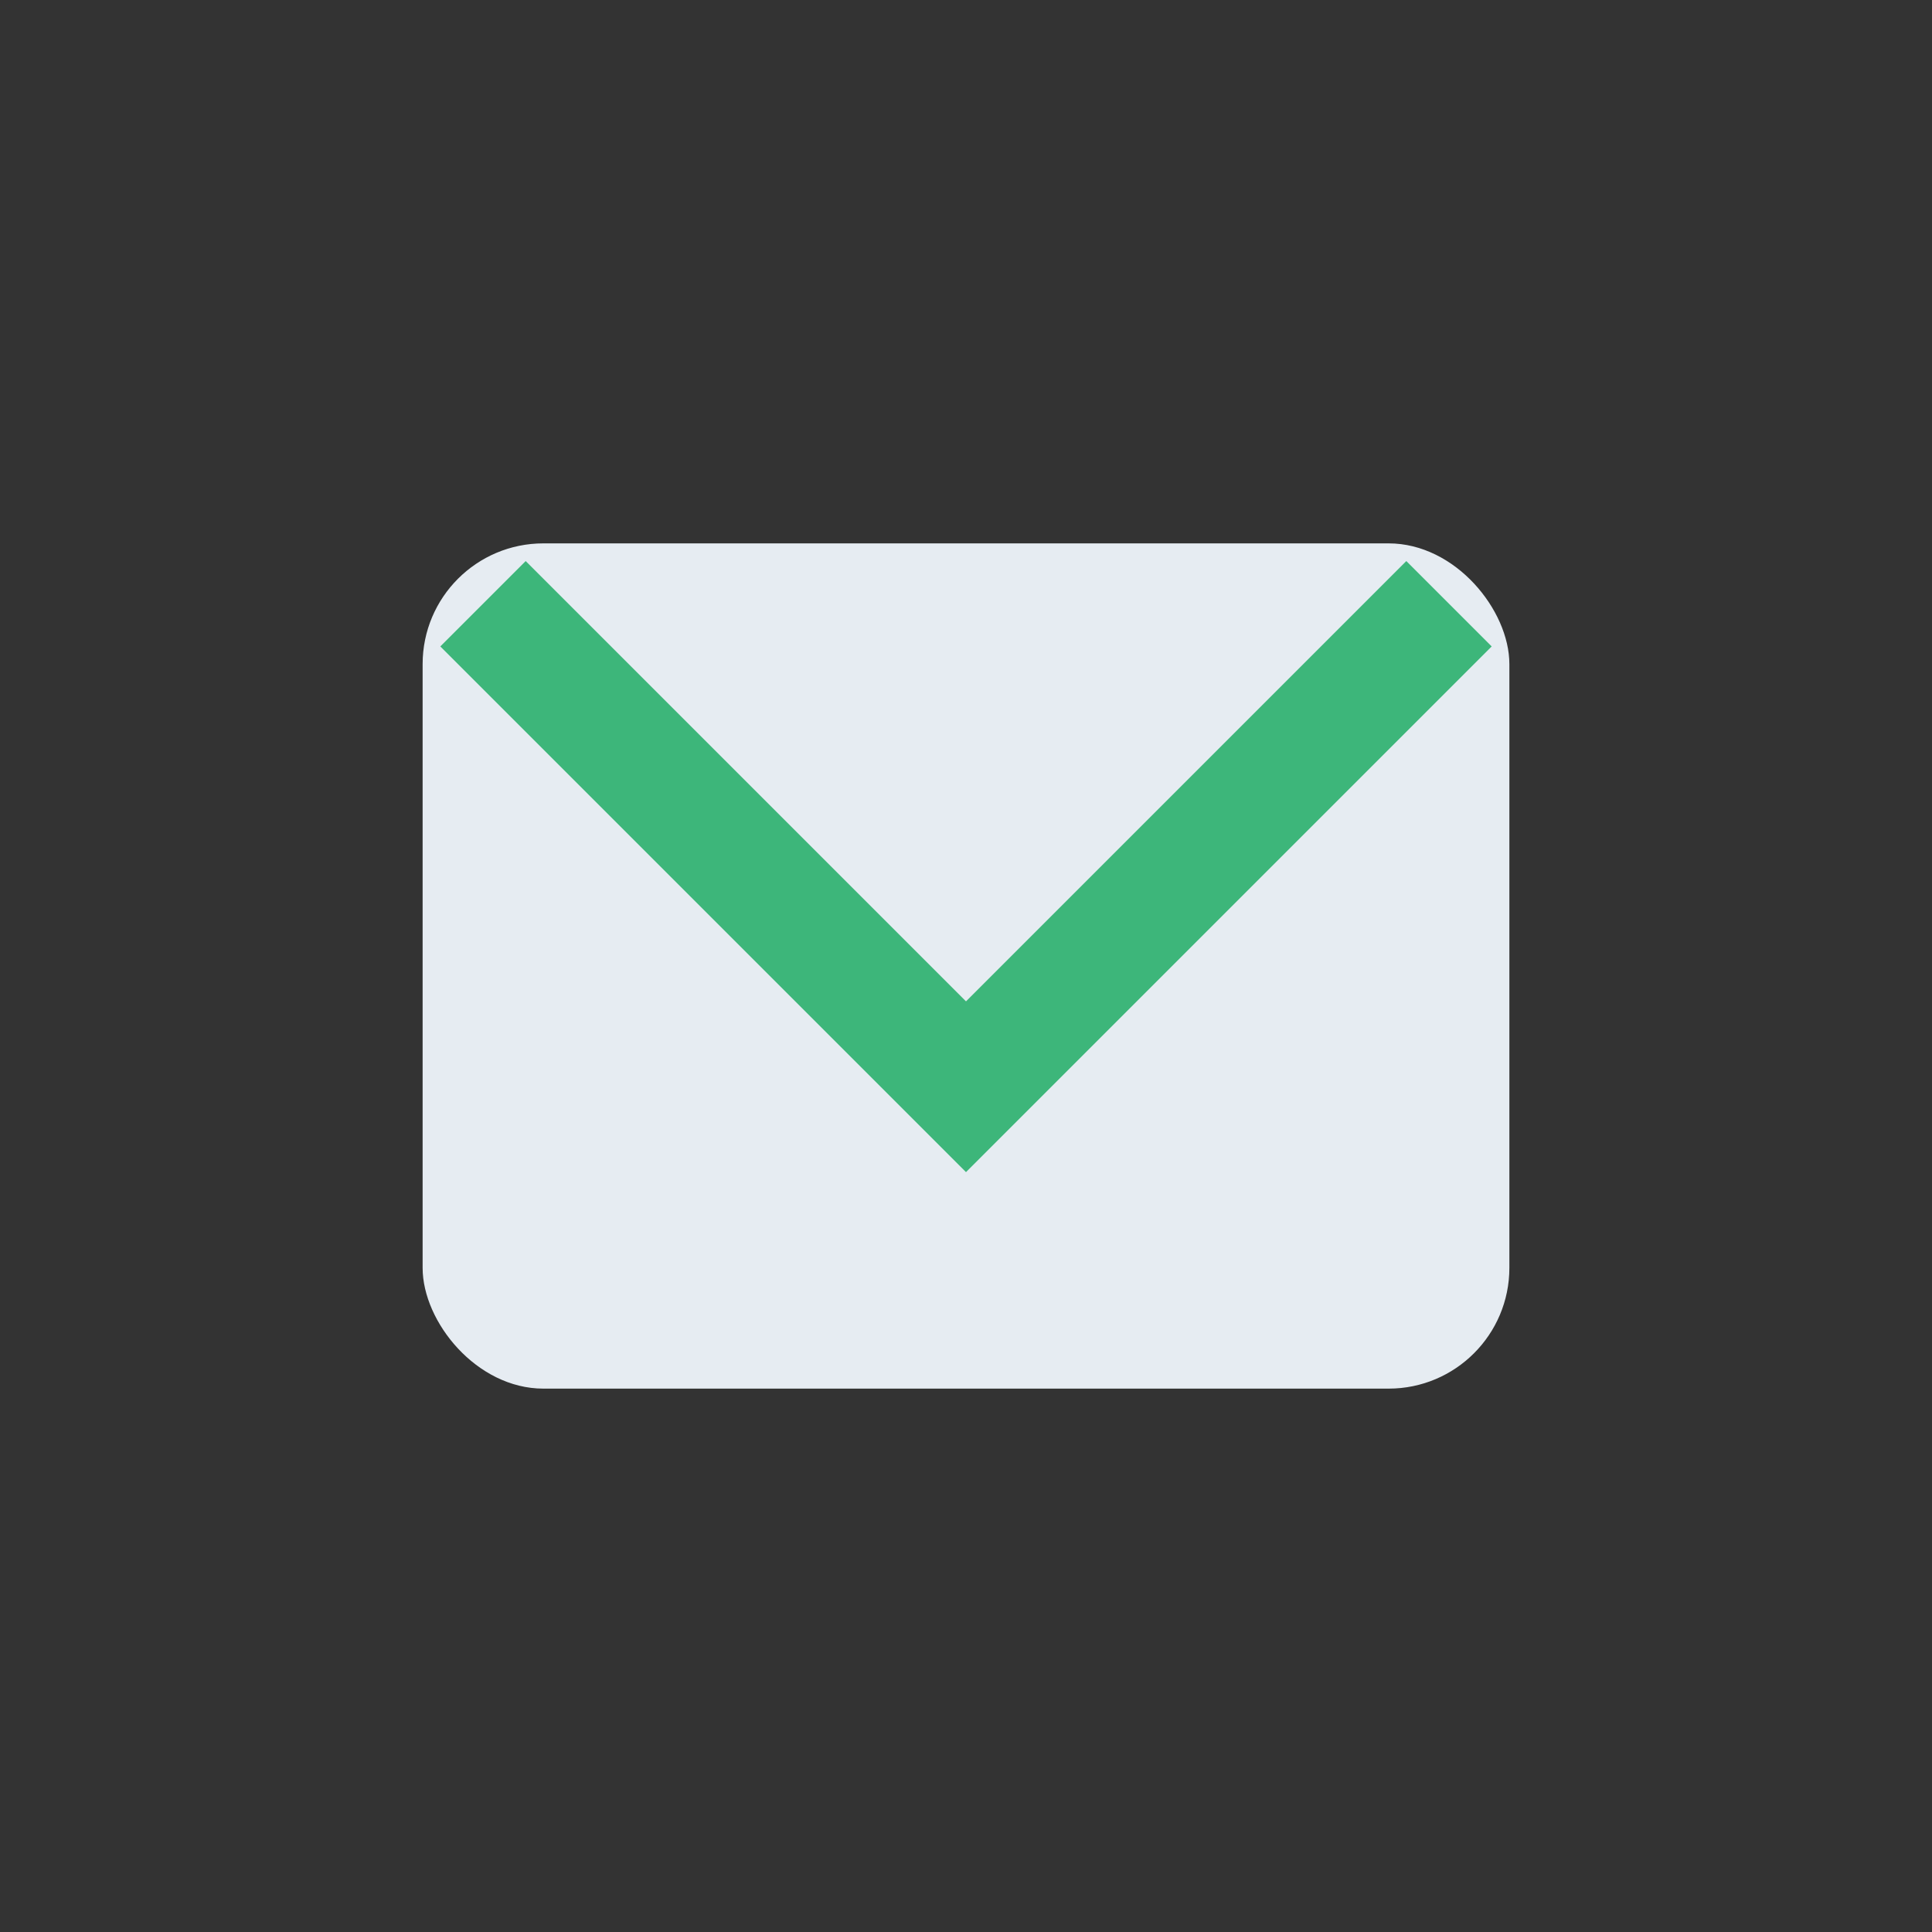
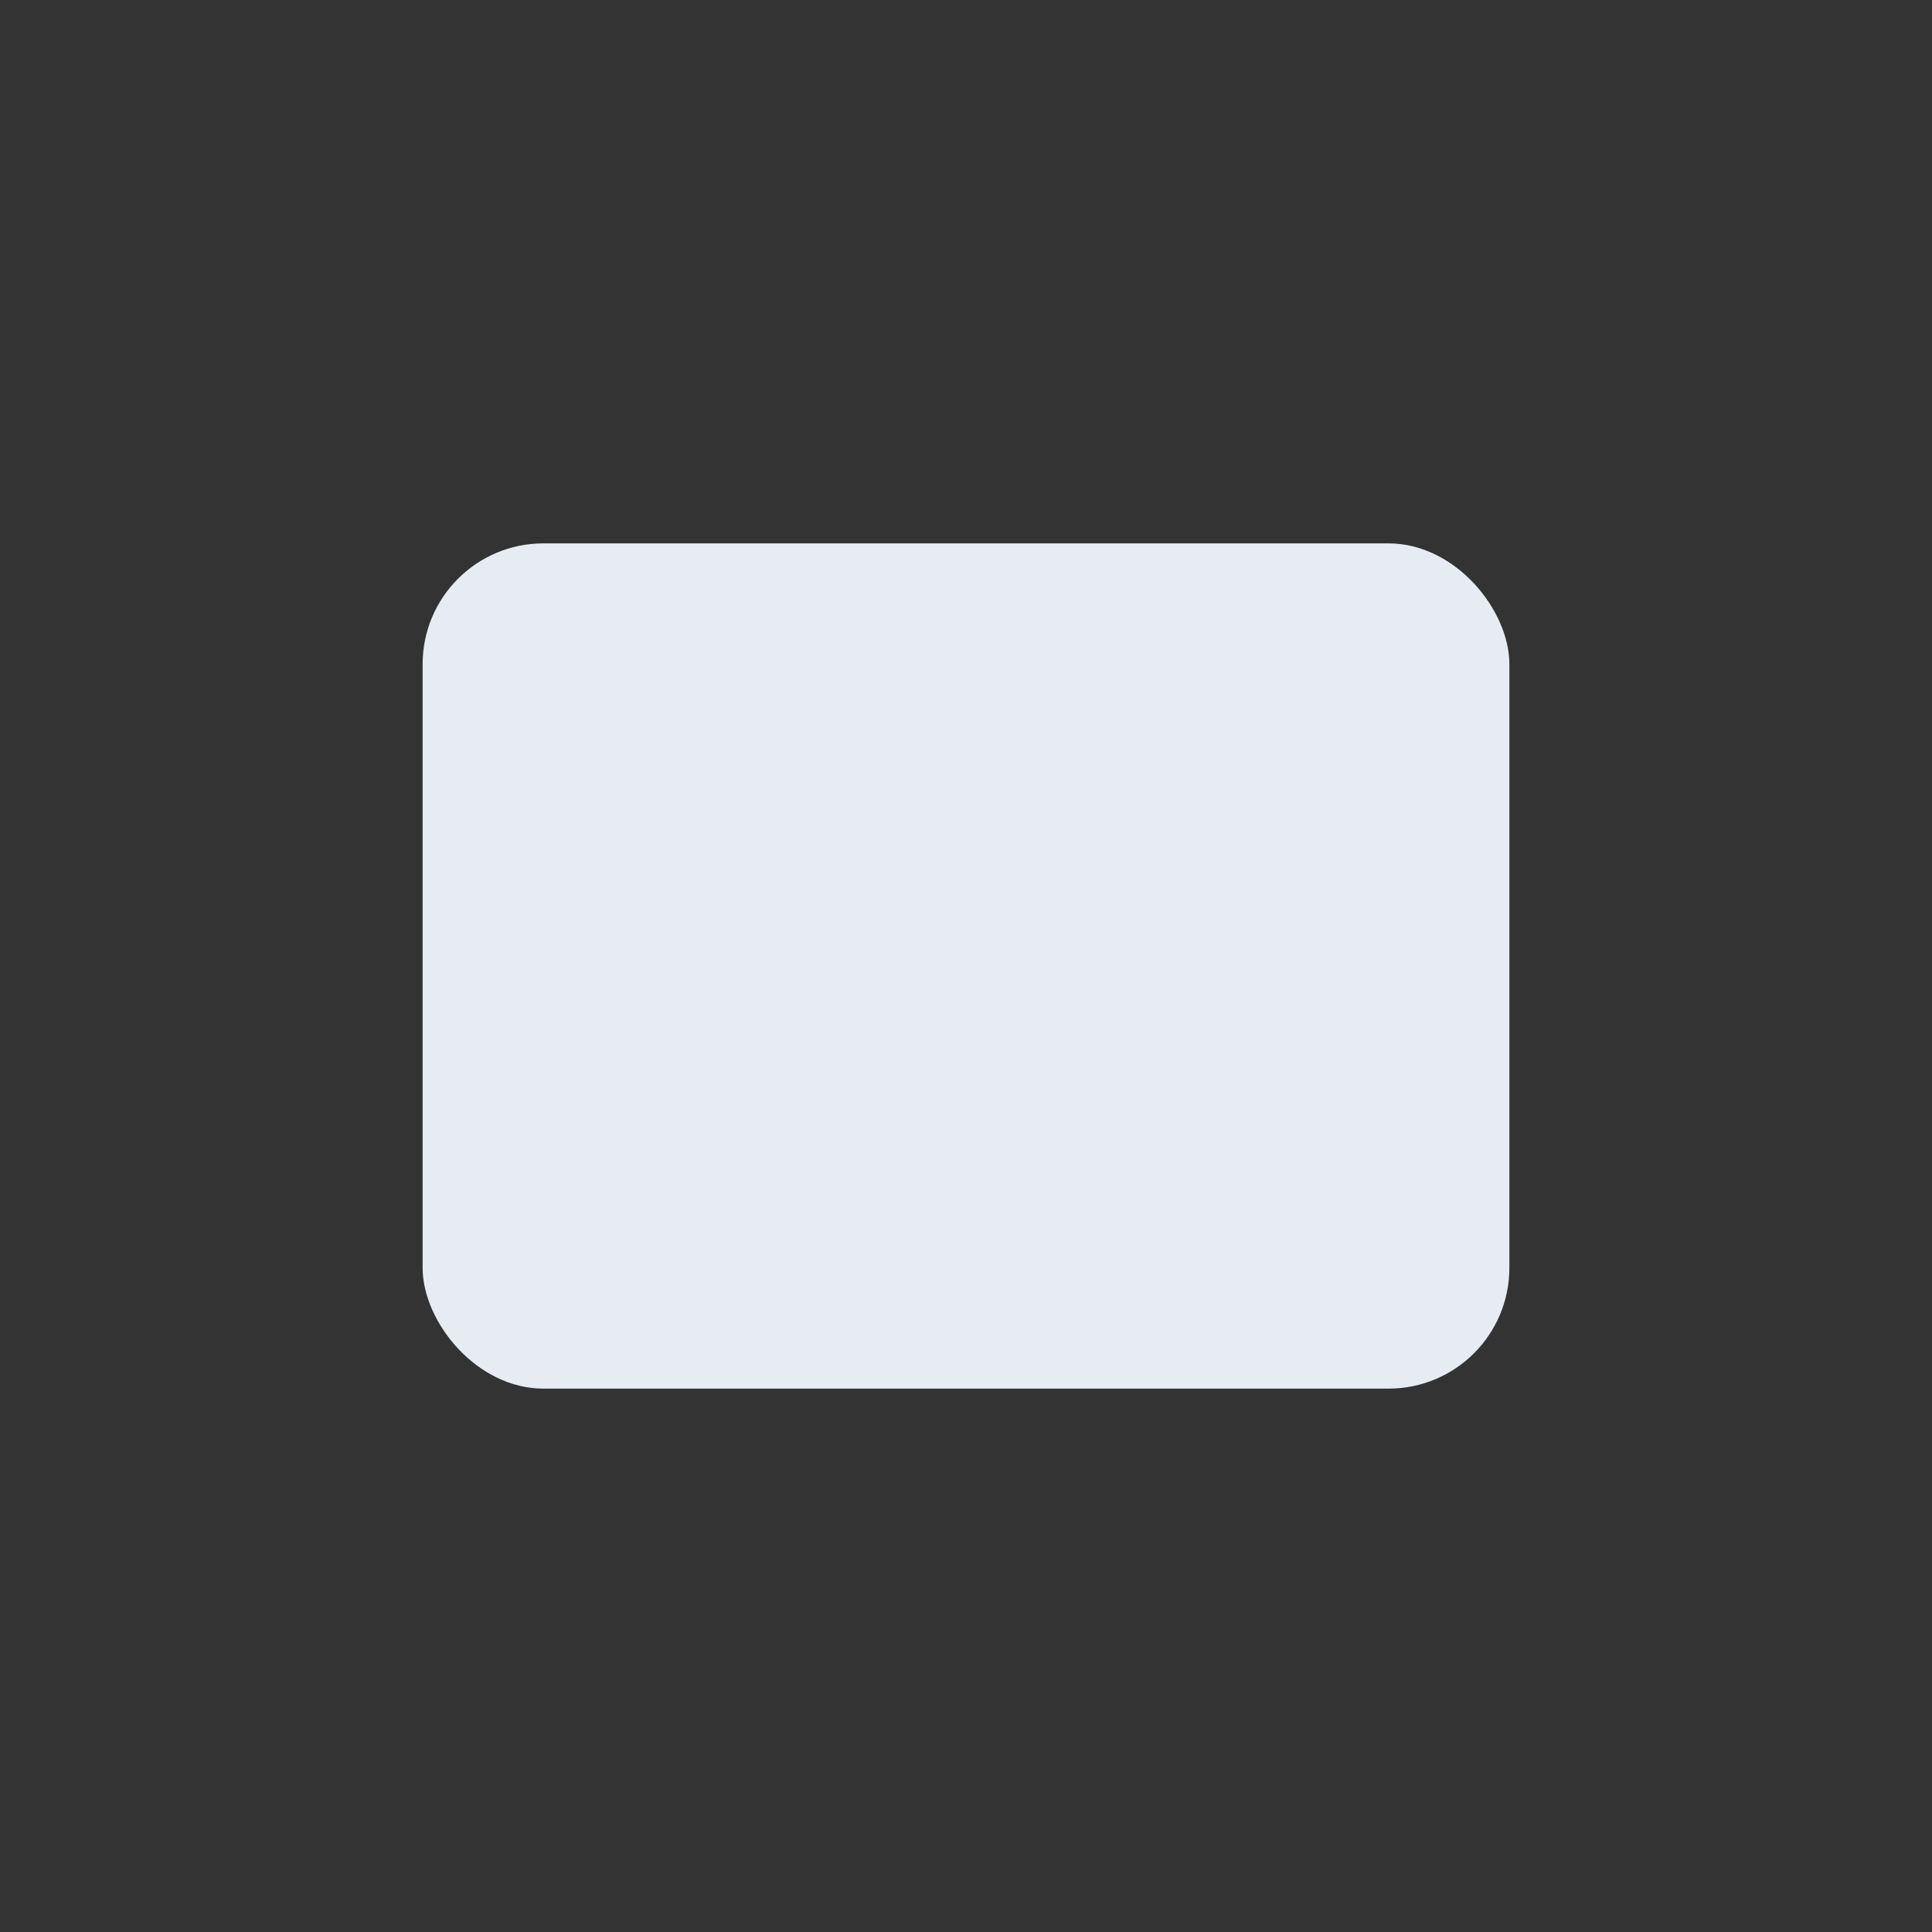
<svg xmlns="http://www.w3.org/2000/svg" width="32" height="32" viewBox="0 0 32 32">
  <rect x="0" y="0" width="32" height="32" fill="#333333" stroke="none" />
  <rect x="7" y="9" width="18" height="14" rx="2" fill="#e6ecf2" />
-   <path d="M8 10l8 8 8-8" stroke="#3db67a" stroke-width="2" fill="none" />
</svg>